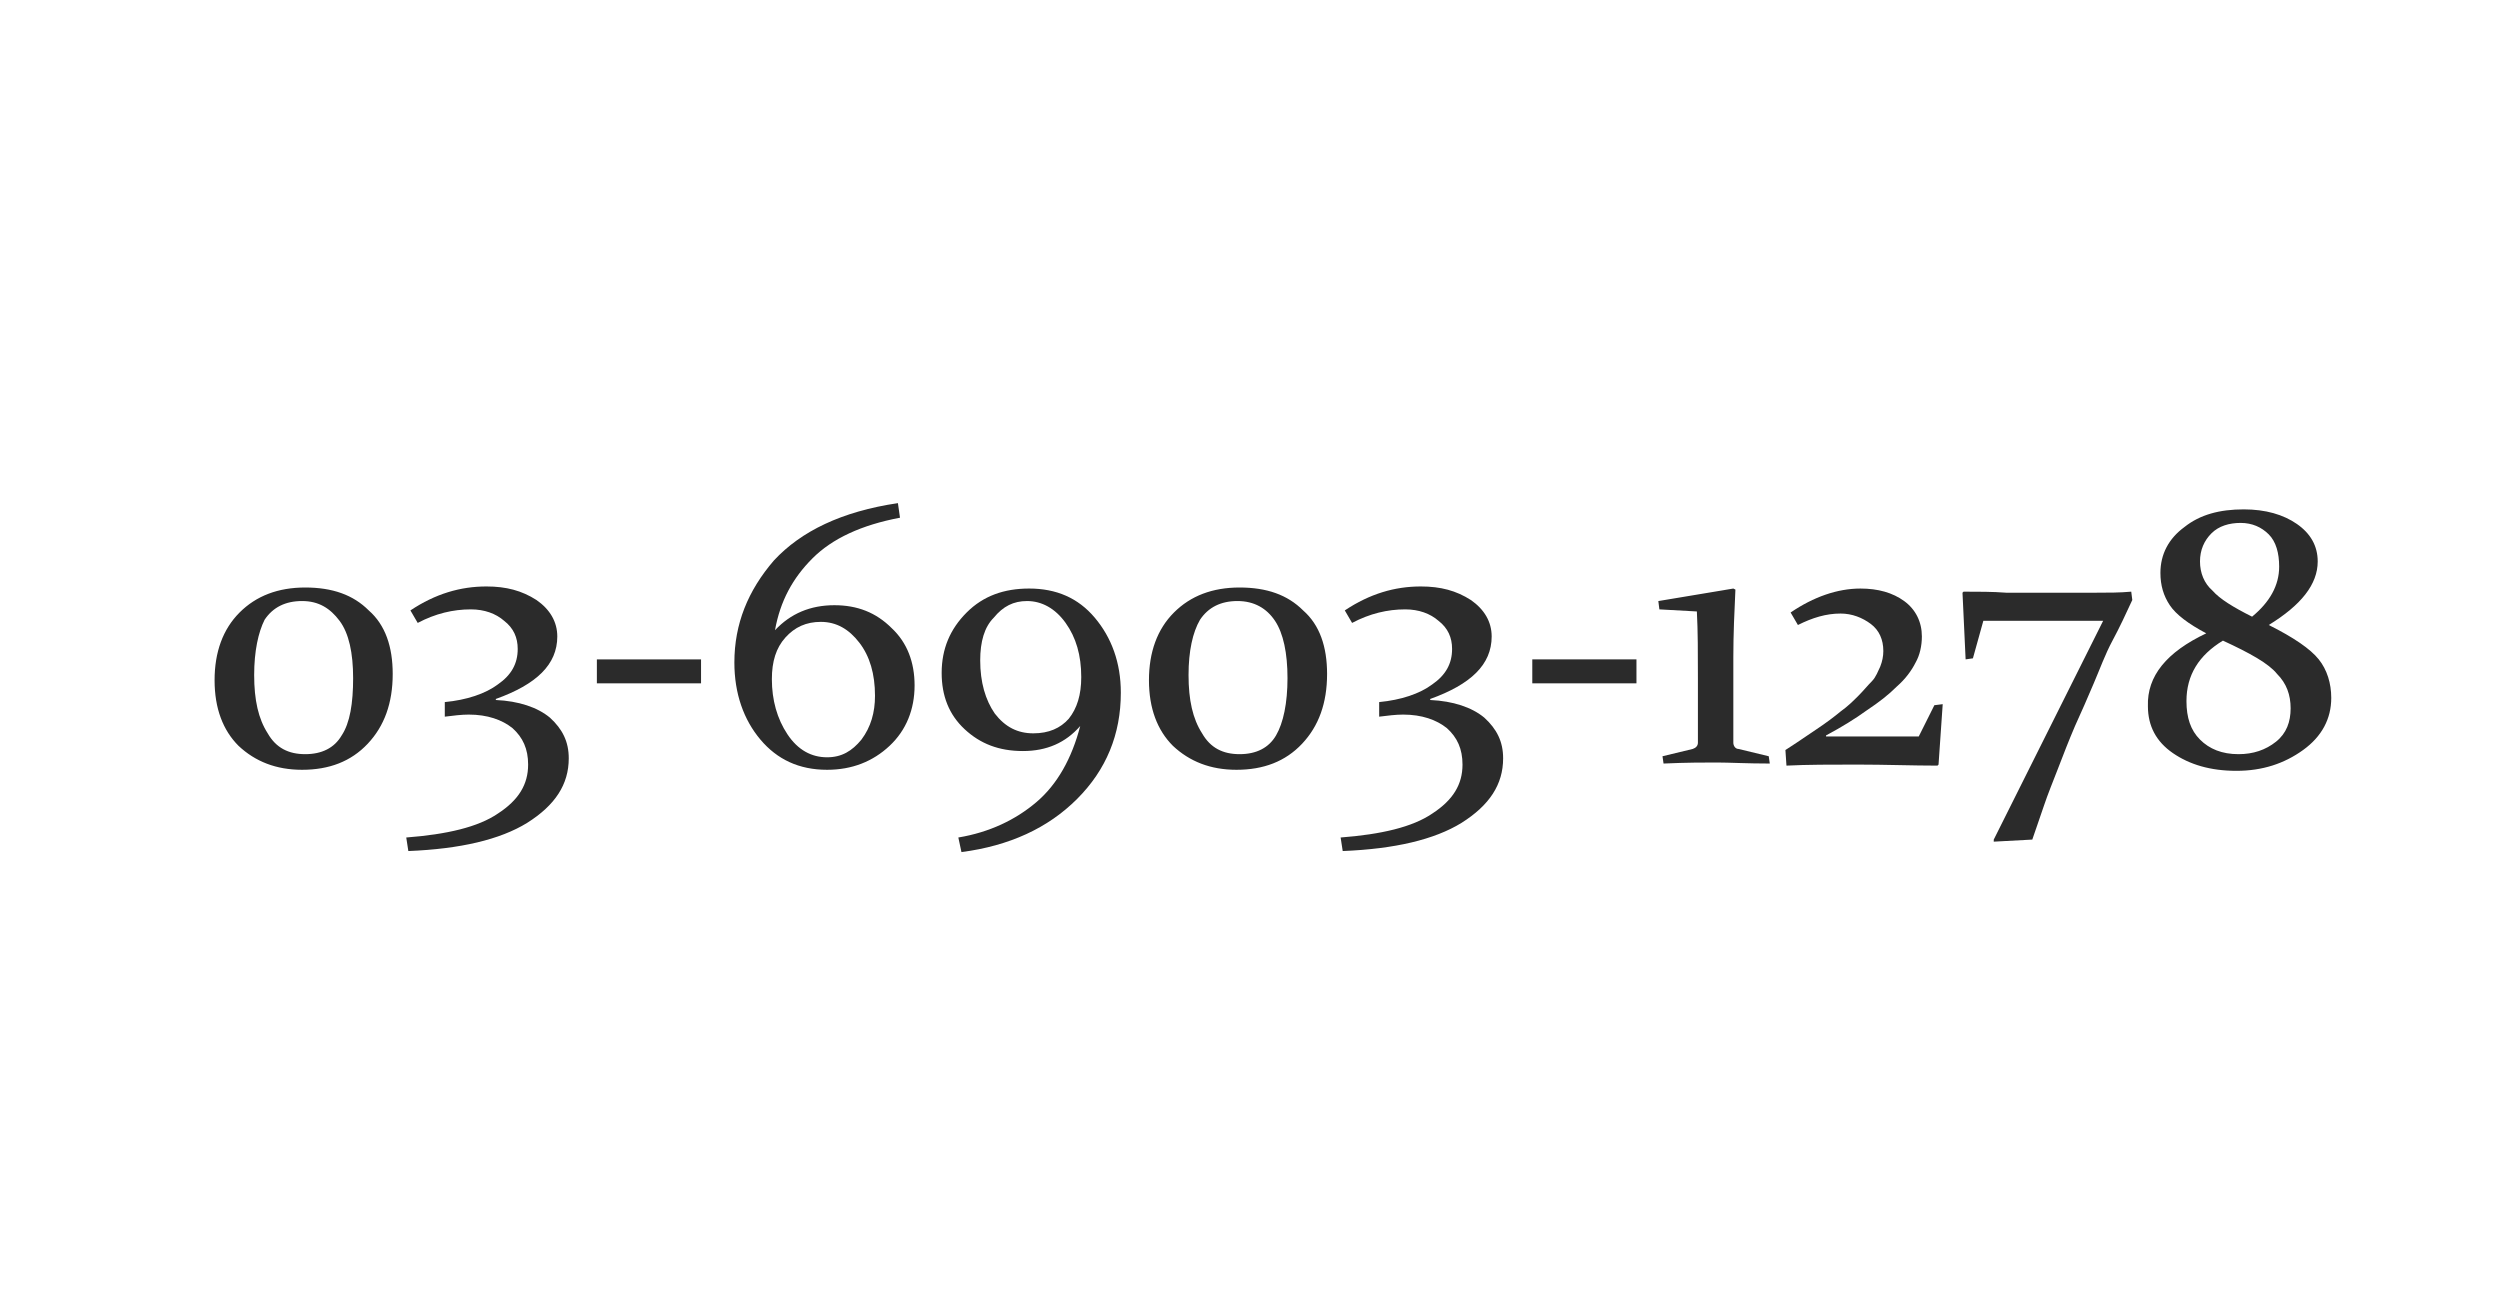
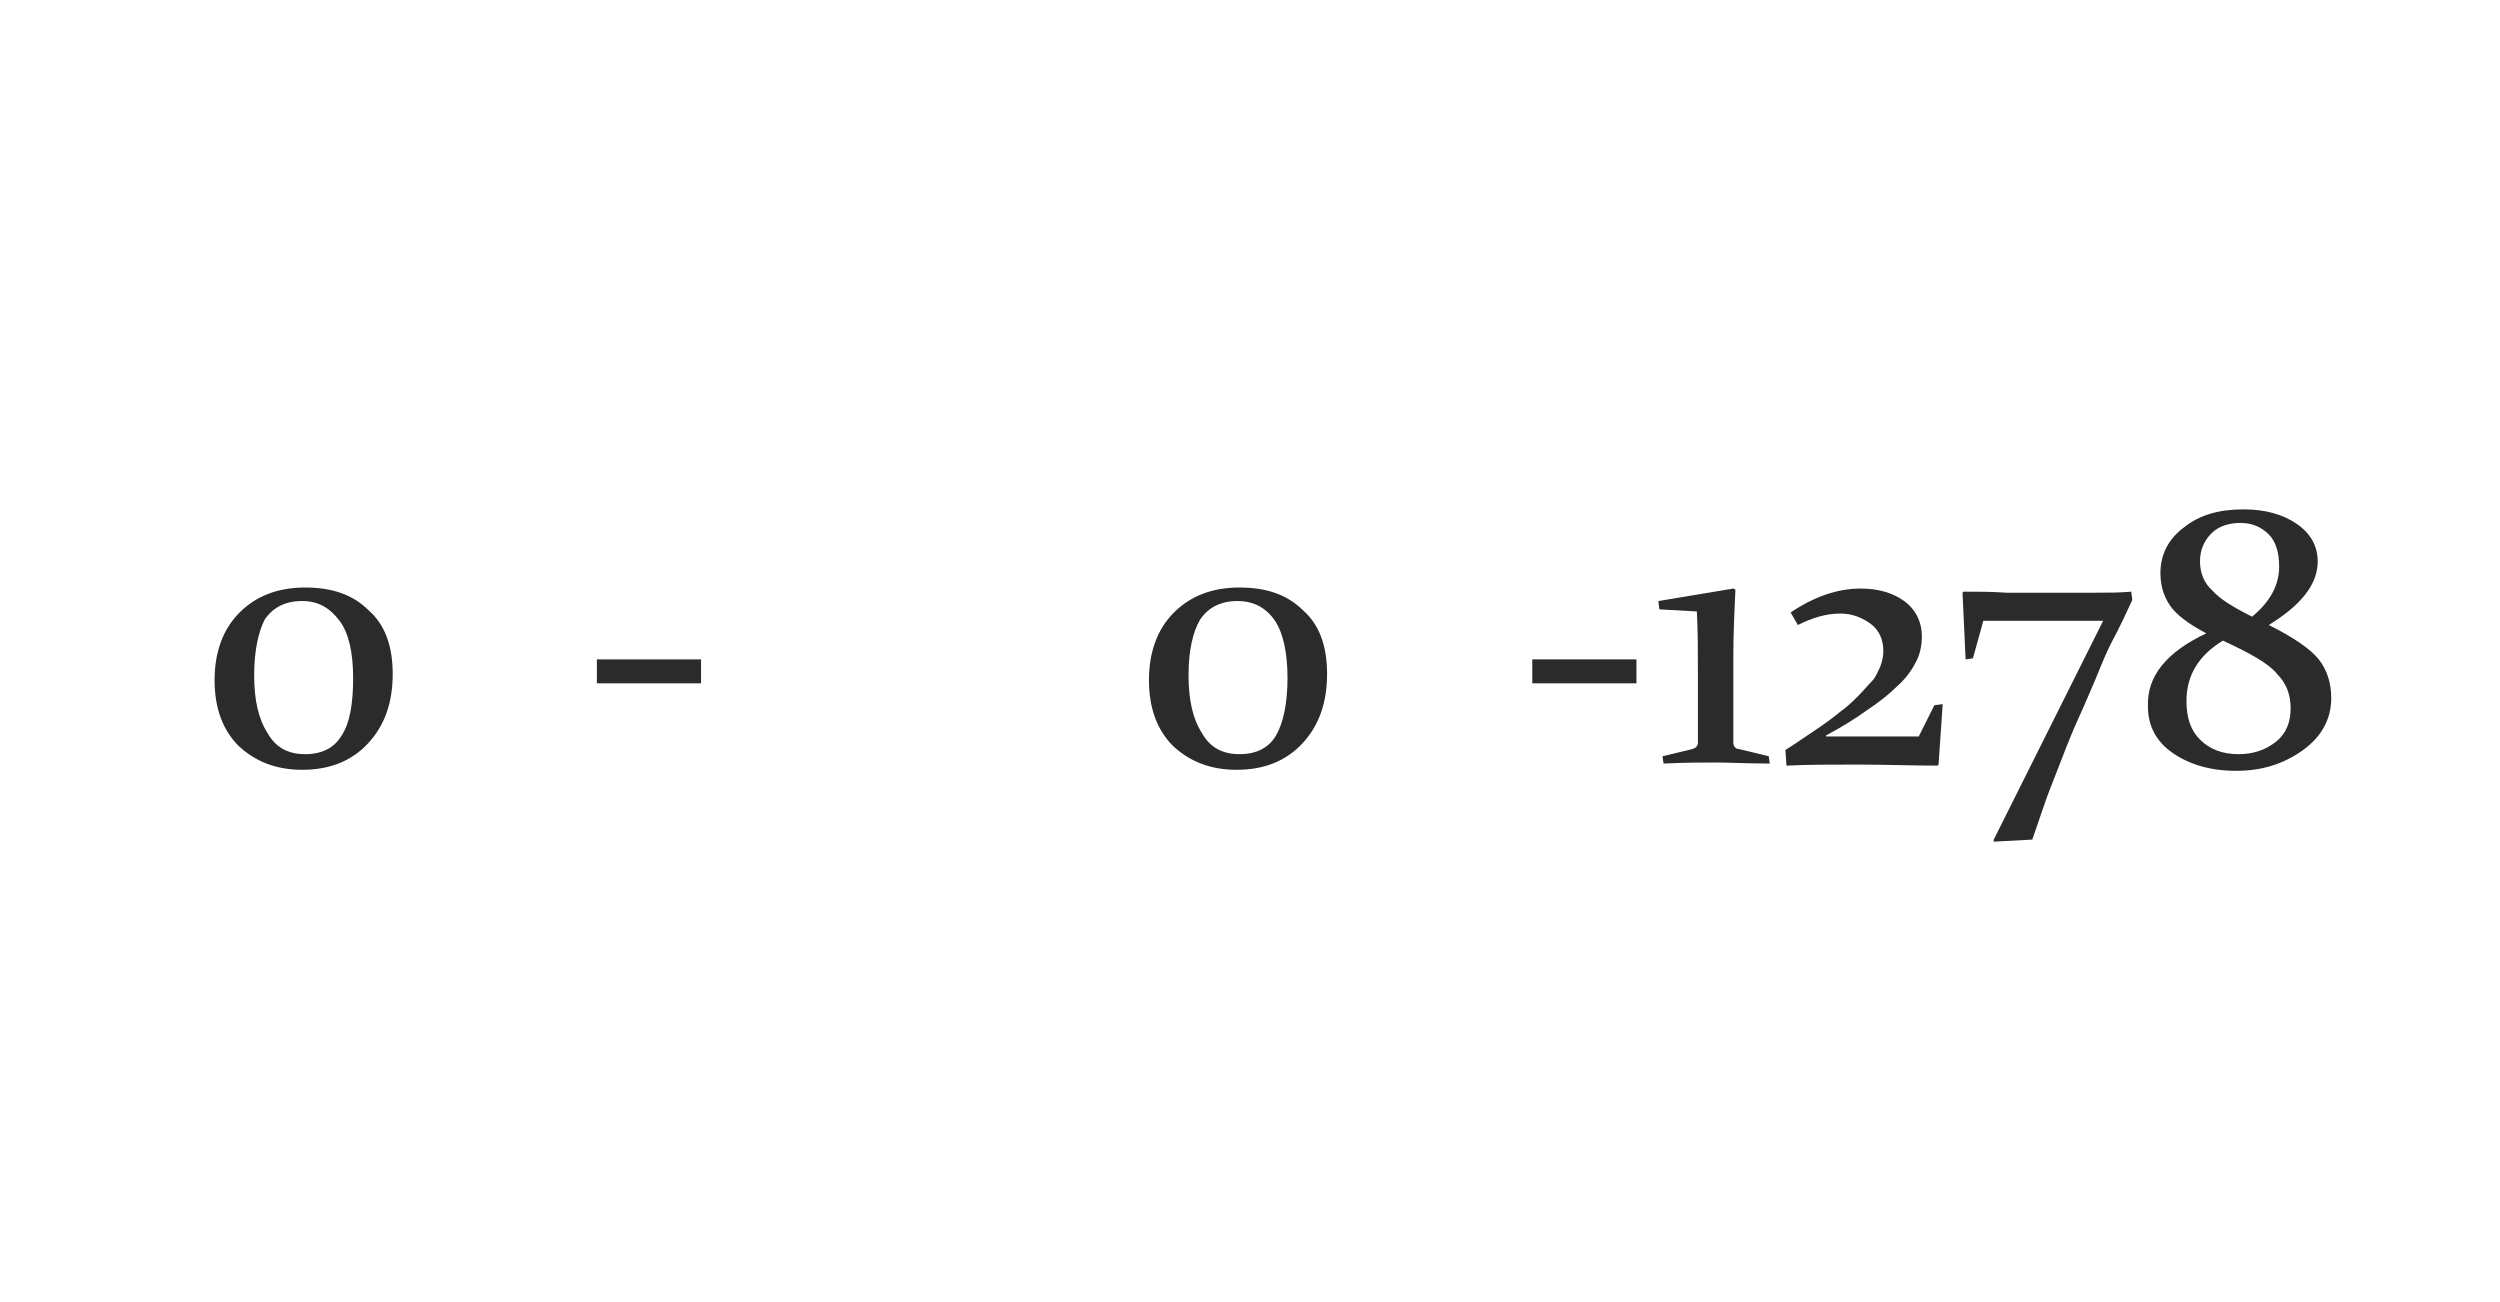
<svg xmlns="http://www.w3.org/2000/svg" xmlns:ns1="http://sodipodi.sourceforge.net/DTD/sodipodi-0.dtd" xmlns:ns2="http://www.inkscape.org/namespaces/inkscape" version="1.1" id="svg2" x="0px" y="0px" viewBox="0 0 240 125" style="enable-background:new 0 0 240 125;" xml:space="preserve">
  <style type="text/css">
	.st0{fill:#2B2B2B;}
</style>
  <ns1:namedview bordercolor="#666666" borderlayer="true" borderopacity="1" gridtolerance="10" guidetolerance="10" id="namedview4" ns2:current-layer="svg2" ns2:cx="28.274761" ns2:cy="-22.46425" ns2:lockguides="true" ns2:pageopacity="0" ns2:pageshadow="2" ns2:showpageshadow="true" ns2:window-height="674" ns2:window-maximized="0" ns2:window-width="1095" ns2:window-x="490" ns2:window-y="109" ns2:zoom="1.0350877" objecttolerance="10" pagecolor="#ffffff" showborder="true" showgrid="false">
	</ns1:namedview>
  <g>
    <path class="st0" d="M37.7,64.7c0,2.8-0.8,5-2.4,6.7c-1.6,1.7-3.7,2.5-6.3,2.5c-2.5,0-4.5-0.8-6.1-2.3c-1.5-1.5-2.3-3.6-2.3-6.3   c0-2.7,0.8-4.9,2.4-6.5s3.7-2.4,6.3-2.4s4.6,0.7,6.1,2.2C37,60,37.7,62.1,37.7,64.7z M24.4,64.8c0,2.4,0.4,4.2,1.3,5.6   c0.8,1.4,2,2,3.6,2s2.8-0.6,3.5-1.8c0.8-1.2,1.1-3.1,1.1-5.5s-0.4-4.3-1.3-5.5s-2-1.9-3.6-1.9s-2.8,0.6-3.6,1.8   C24.8,60.7,24.4,62.5,24.4,64.8z" />
-     <path class="st0" d="M42.7,67.4c2.1-0.2,3.9-0.8,5.1-1.7c1.3-0.9,1.9-2,1.9-3.4c0-1.1-0.4-2-1.3-2.7c-0.8-0.7-1.9-1.1-3.2-1.1   c-1.7,0-3.4,0.4-5.1,1.3l-0.7-1.2c2.4-1.6,4.8-2.3,7.3-2.3c1.9,0,3.4,0.4,4.8,1.3c1.3,0.9,2,2.1,2,3.5c0,2.7-2,4.6-5.9,6v0.1   c2.2,0.1,4,0.7,5.2,1.7c1.2,1.1,1.8,2.3,1.8,3.9c0,2.5-1.3,4.5-4,6.2c-2.6,1.6-6.4,2.5-11.4,2.7L39,80.4c3.9-0.3,6.9-1,8.8-2.3   c2-1.3,2.9-2.8,2.9-4.7c0-1.5-0.5-2.6-1.5-3.5c-1-0.8-2.4-1.3-4.2-1.3c-0.7,0-1.5,0.1-2.3,0.2L42.7,67.4z" />
    <path class="st0" d="M57.3,63.3h10v2.3h-10C57.3,65.6,57.3,63.3,57.3,63.3z" />
-     <path class="st0" d="M86.4,49.7c-3.7,0.7-6.5,2-8.4,3.9s-3.1,4.1-3.6,6.9l0,0c1.5-1.6,3.4-2.4,5.7-2.4c2.2,0,4,0.7,5.5,2.2   c1.5,1.4,2.2,3.3,2.2,5.5c0,2.3-0.8,4.3-2.4,5.8s-3.6,2.3-6,2.3c-2.7,0-4.8-1-6.4-2.9s-2.5-4.4-2.5-7.4c0-3.7,1.3-6.9,3.8-9.8   c2.6-2.8,6.5-4.7,11.9-5.5L86.4,49.7z M84,66.8c0-2.1-0.5-3.8-1.5-5.1s-2.2-2-3.7-2c-1.4,0-2.5,0.5-3.4,1.5s-1.3,2.3-1.3,4   c0,2,0.5,3.8,1.5,5.3s2.3,2.2,3.8,2.2c1.4,0,2.4-0.6,3.3-1.7C83.6,69.8,84,68.4,84,66.8z" />
-     <path class="st0" d="M92,80.4c3-0.5,5.5-1.7,7.5-3.4s3.4-4.2,4.2-7.3l0,0c-1.4,1.6-3.2,2.4-5.5,2.4s-4.1-0.7-5.6-2.1   s-2.2-3.2-2.2-5.4c0-2.3,0.8-4.2,2.4-5.8s3.6-2.3,6-2.3c2.6,0,4.7,0.9,6.3,2.8c1.6,1.9,2.5,4.3,2.5,7.2c0,4-1.4,7.4-4.2,10.2   s-6.5,4.5-11.1,5.1L92,80.4z M94.1,63.4c0,2.1,0.5,3.8,1.4,5.1c1,1.3,2.2,1.9,3.7,1.9s2.6-0.5,3.4-1.4c0.8-1,1.2-2.3,1.2-4   c0-2.1-0.5-3.8-1.5-5.2s-2.3-2.1-3.7-2.1c-1.3,0-2.3,0.5-3.2,1.6C94.5,60.2,94.1,61.6,94.1,63.4z" />
    <path class="st0" d="M127.4,64.7c0,2.8-0.8,5-2.4,6.7s-3.7,2.5-6.3,2.5c-2.5,0-4.5-0.8-6.1-2.3c-1.5-1.5-2.3-3.6-2.3-6.3   c0-2.7,0.8-4.9,2.4-6.5s3.7-2.4,6.3-2.4c2.6,0,4.6,0.7,6.1,2.2C126.7,60,127.4,62.1,127.4,64.7z M114.1,64.8c0,2.4,0.4,4.2,1.3,5.6   c0.8,1.4,2,2,3.6,2s2.8-0.6,3.5-1.8s1.1-3.1,1.1-5.5s-0.4-4.3-1.2-5.5c-0.8-1.2-2-1.9-3.6-1.9s-2.8,0.6-3.6,1.8   C114.5,60.7,114.1,62.5,114.1,64.8z" />
-     <path class="st0" d="M132.4,67.4c2.1-0.2,3.9-0.8,5.1-1.7c1.3-0.9,1.9-2,1.9-3.4c0-1.1-0.4-2-1.3-2.7c-0.8-0.7-1.9-1.1-3.2-1.1   c-1.7,0-3.4,0.4-5.1,1.3l-0.7-1.2c2.4-1.6,4.8-2.3,7.3-2.3c1.9,0,3.4,0.4,4.8,1.3c1.3,0.9,2,2.1,2,3.5c0,2.7-2,4.6-5.9,6v0.1   c2.2,0.1,4,0.7,5.2,1.7c1.2,1.1,1.8,2.3,1.8,3.9c0,2.5-1.3,4.5-4,6.2c-2.6,1.6-6.4,2.5-11.4,2.7l-0.2-1.3c3.9-0.3,6.9-1,8.8-2.3   c2-1.3,2.9-2.8,2.9-4.7c0-1.5-0.5-2.6-1.5-3.5c-1-0.8-2.4-1.3-4.2-1.3c-0.7,0-1.5,0.1-2.3,0.2L132.4,67.4z" />
    <path class="st0" d="M147.1,63.3h10v2.3h-10V63.3z" />
    <path class="st0" d="M159.3,58.5l-0.1-0.8c2.4-0.4,4.8-0.8,7.2-1.2l0.2,0.1c-0.1,2.1-0.2,4.3-0.2,6.5v4.4c0,1.6,0,2.9,0,3.8   c0,0.3,0.2,0.6,0.5,0.6l2.9,0.7l0.1,0.7c-2.2,0-3.9-0.1-5.1-0.1c-1.2,0-2.9,0-5.1,0.1l-0.1-0.7l2.9-0.7c0.3-0.1,0.5-0.3,0.5-0.6   c0-1,0-2,0-3.2v-3c0-2.4,0-4.5-0.1-6.4L159.3,58.5z" />
    <path class="st0" d="M185.7,67.7l0.8-0.1l-0.4,5.8l-0.1,0.1c-2.4,0-5-0.1-7.7-0.1c-2.5,0-4.8,0-6.8,0.1l-0.1-1.5   c1.1-0.7,2.1-1.4,3-2s1.7-1.2,2.3-1.7c0.7-0.5,1.2-1,1.7-1.5s0.9-1,1.3-1.4s0.6-1,0.8-1.4c0.2-0.5,0.3-1,0.3-1.5   c0-1.1-0.4-2-1.2-2.6s-1.8-1-2.9-1c-1.4,0-2.7,0.4-4.1,1.1l-0.7-1.2c2.2-1.5,4.5-2.3,6.7-2.3c1.7,0,3.1,0.4,4.2,1.2   c1.1,0.8,1.7,2,1.7,3.4c0,0.9-0.2,1.8-0.6,2.5c-0.4,0.8-1,1.6-1.8,2.3c-0.8,0.8-1.7,1.5-2.9,2.3c-1.1,0.8-2.4,1.6-3.9,2.4v0.1h8.9   L185.7,67.7z" />
    <path class="st0" d="M191.4,80.6l10.5-21h-11.5l-1,3.6l-0.7,0.1l-0.3-6.4l0.1-0.1c1.4,0,2.8,0,4.1,0.1c1.3,0,2.7,0,3.9,0h1   c1.3,0,2.5,0,3.7,0s2.3,0,3.4-0.1l0.1,0.8c-0.6,1.3-1.2,2.6-1.9,3.9s-1.2,2.7-1.8,4.1s-1.2,2.8-1.8,4.1c-0.6,1.4-1.1,2.7-1.6,4   s-1,2.5-1.4,3.7s-0.8,2.3-1.1,3.2l-3.7,0.2V80.6z" />
    <path class="st0" d="M211.8,60.8c-1.7-0.9-2.9-1.8-3.5-2.7s-0.9-1.9-0.9-3.1c0-1.8,0.8-3.3,2.3-4.4c1.5-1.2,3.4-1.7,5.7-1.7   c2.1,0,3.8,0.5,5.1,1.4s2,2.1,2,3.6c0,2.2-1.6,4.2-4.7,6.1c2.4,1.2,4,2.3,4.8,3.3s1.2,2.3,1.2,3.7c0,2-0.9,3.7-2.7,5s-3.9,2-6.4,2   s-4.5-0.6-6.1-1.7s-2.4-2.6-2.4-4.5C206.1,64.9,208,62.6,211.8,60.8z M213.4,61.5c-2.3,1.4-3.5,3.3-3.5,5.8c0,1.6,0.4,2.8,1.3,3.7   c0.9,0.9,2.1,1.4,3.7,1.4c1.4,0,2.6-0.4,3.6-1.2c1-0.8,1.4-1.9,1.4-3.2c0-1.3-0.4-2.4-1.3-3.3C217.8,63.7,216,62.7,213.4,61.5z    M216.2,59.2c1.7-1.4,2.6-3,2.6-4.8c0-1.3-0.3-2.4-1-3.1c-0.7-0.7-1.6-1.1-2.7-1.1c-1.1,0-2.1,0.3-2.8,1s-1.1,1.6-1.1,2.7   c0,1.1,0.4,2.1,1.2,2.8C213.1,57.5,214.4,58.3,216.2,59.2z" />
  </g>
</svg>